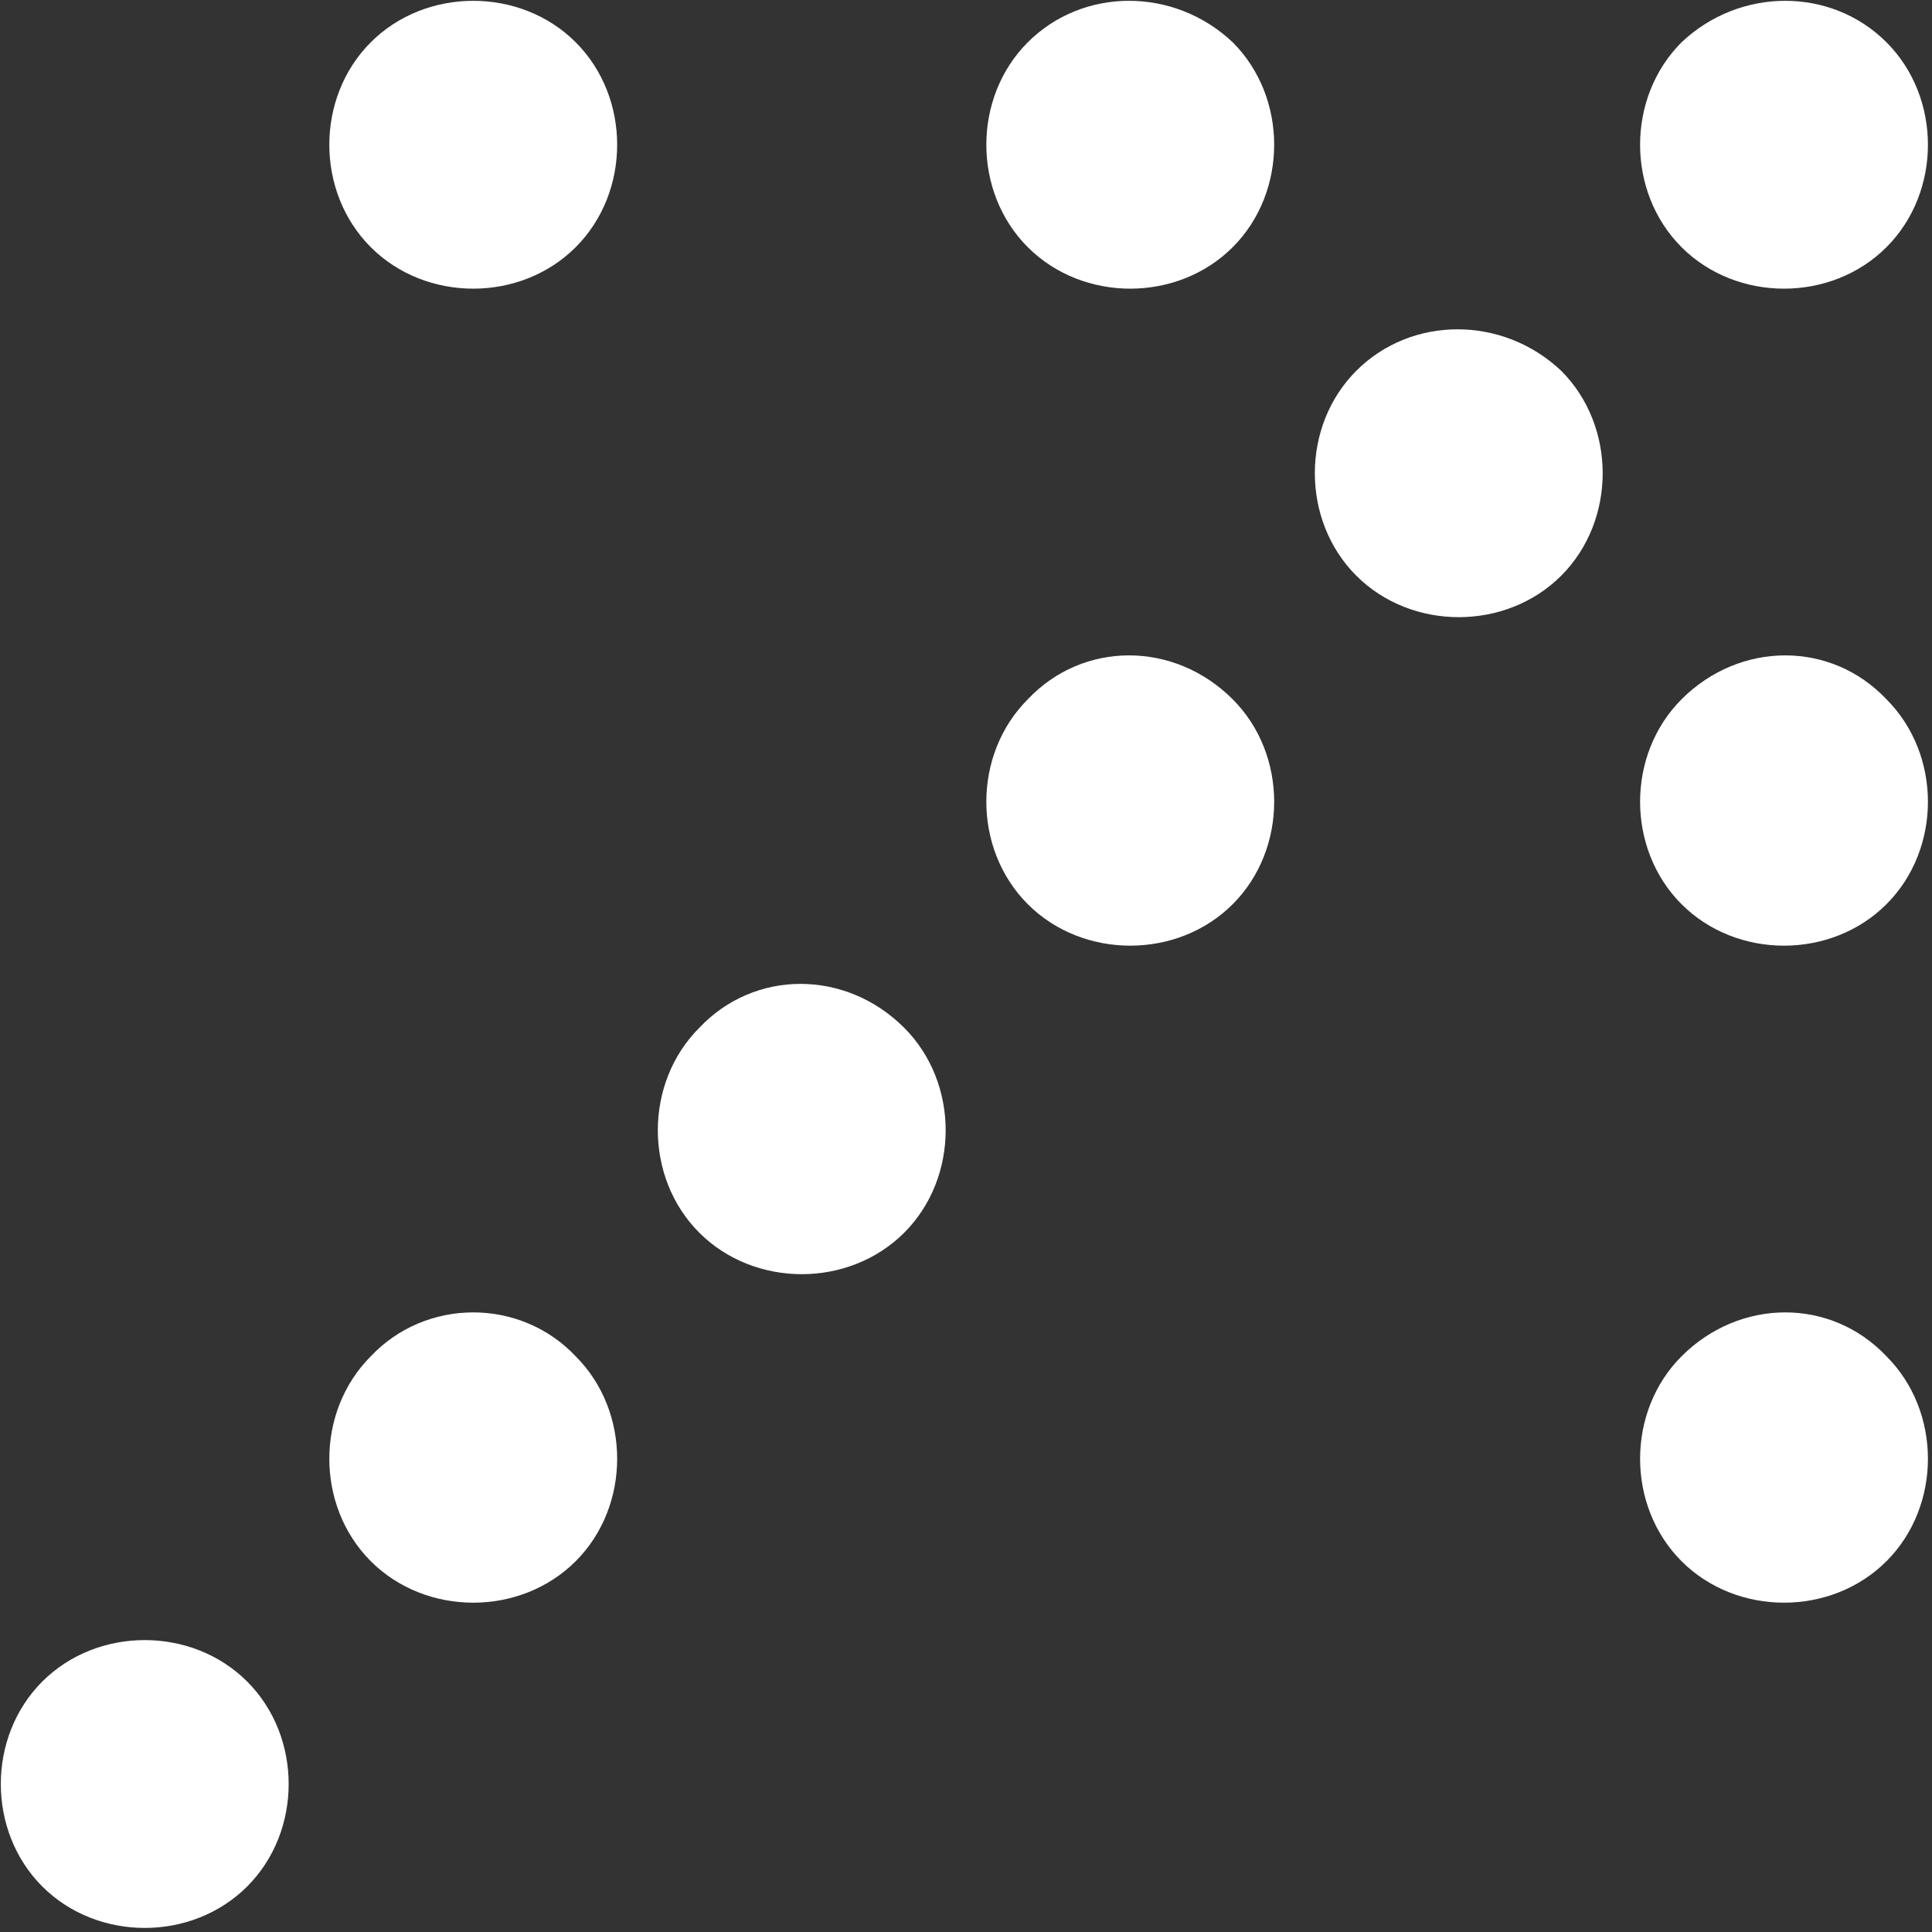
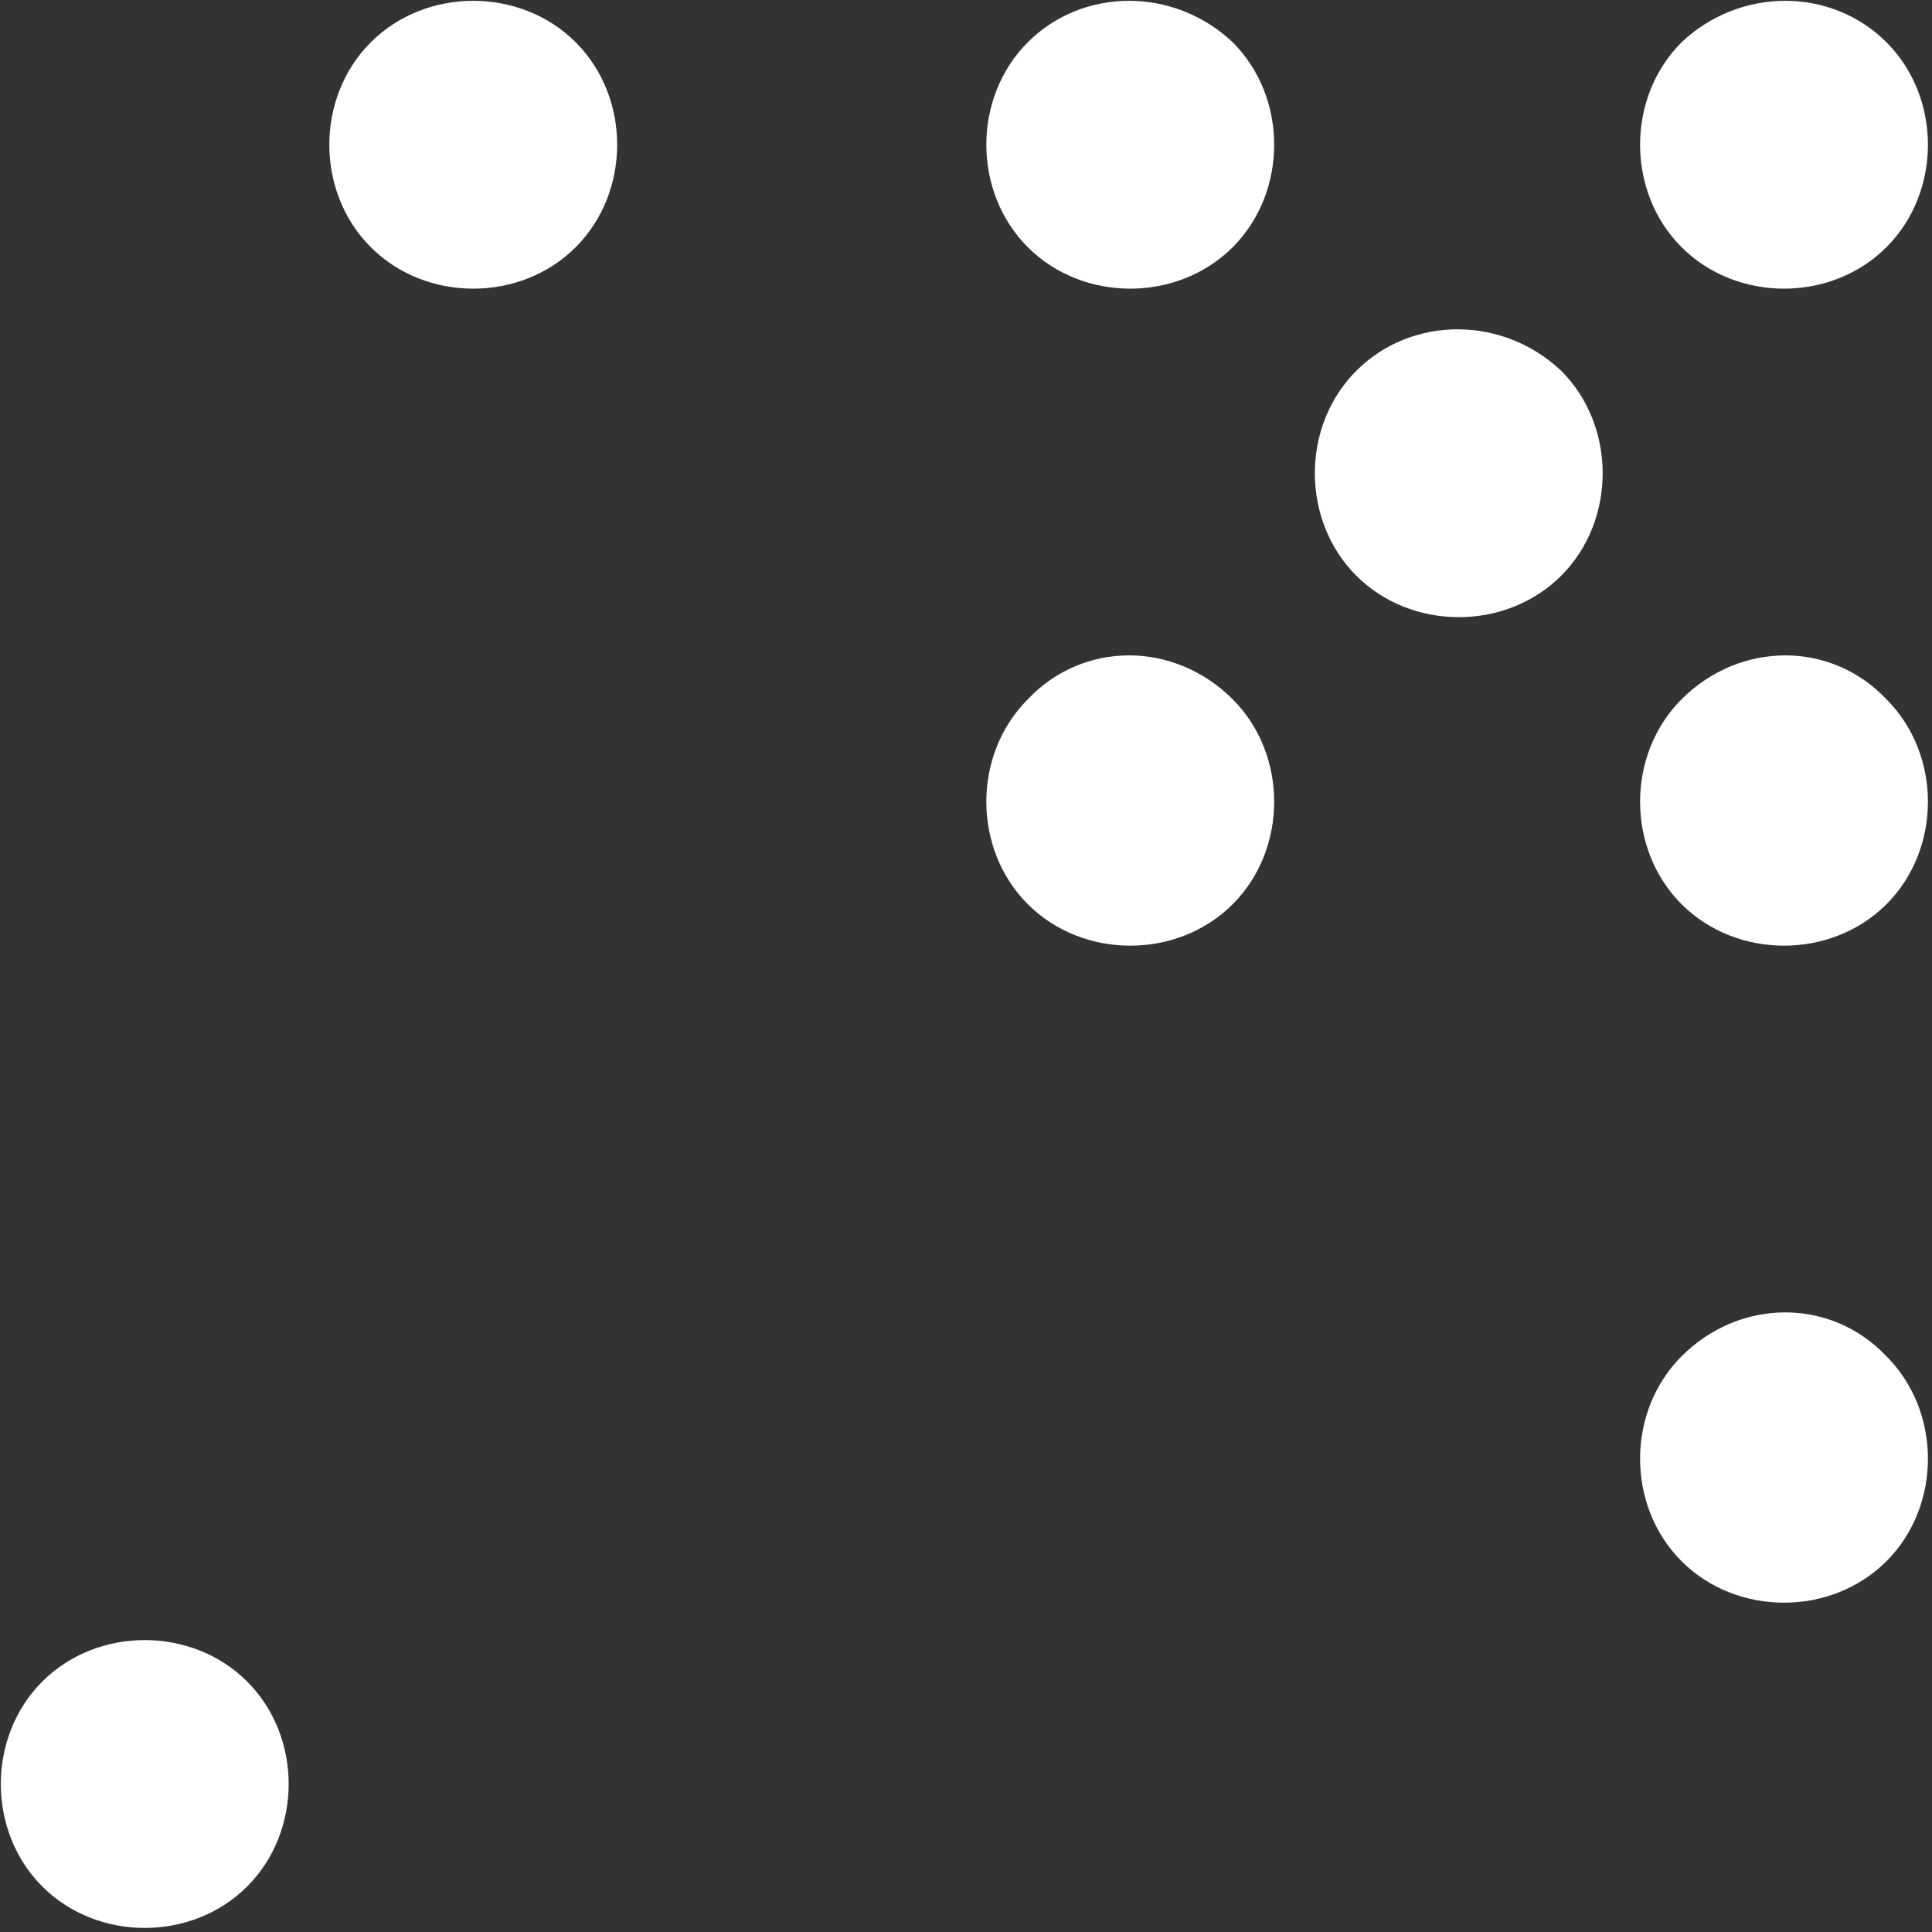
<svg xmlns="http://www.w3.org/2000/svg" version="1.1" id="Layer_1" x="0px" y="0px" viewBox="0 0 59.4 59.4" style="enable-background:new 0 0 59.4 59.4;" xml:space="preserve">
  <rect x="0" y="0" width="59.4" height="59.4" fill="#333333" stroke="none" />
  <style type="text/css">
	.st0{fill:#FFFFFF;}
</style>
  <g id="Arrow_00000022553575365912021720000001506362287318671549_">
    <g>
      <g>
        <path class="st0" d="M51.7,1.3C50,3,50,5.9,51.7,7.6c1.7,1.7,4.6,1.7,6.3,0c1.7-1.7,1.7-4.6,0-6.3C56.3-0.4,53.5-0.4,51.7,1.3" />
        <path class="st0" d="M31.6,1.3c-1.7,1.7-1.7,4.6,0,6.3c1.7,1.7,4.6,1.7,6.3,0c1.7-1.7,1.7-4.6,0-6.3C36.1-0.4,33.3-0.4,31.6,1.3" />
        <path class="st0" d="M41.7,11.4c-1.7,1.7-1.7,4.6,0,6.3c1.7,1.7,4.6,1.7,6.3,0c1.7-1.7,1.7-4.6,0-6.3     C46.2,9.7,43.4,9.7,41.7,11.4" />
        <path class="st0" d="M51.7,21.5c-1.7,1.7-1.7,4.6,0,6.3c1.7,1.7,4.6,1.7,6.3,0c1.7-1.7,1.7-4.6,0-6.3     C56.3,19.7,53.5,19.7,51.7,21.5" />
        <path class="st0" d="M11.4,1.3c-1.7,1.7-1.7,4.6,0,6.3c1.7,1.7,4.6,1.7,6.3,0c1.7-1.7,1.7-4.6,0-6.3C16-0.4,13.1-0.4,11.4,1.3" />
        <path class="st0" d="M31.6,21.5c-1.7,1.7-1.7,4.6,0,6.3c1.7,1.7,4.6,1.7,6.3,0c1.7-1.7,1.7-4.6,0-6.3     C36.1,19.7,33.3,19.7,31.6,21.5" />
        <path class="st0" d="M51.7,41.7c-1.7,1.7-1.7,4.6,0,6.3c1.7,1.7,4.6,1.7,6.3,0c1.7-1.7,1.7-4.6,0-6.3     C56.3,39.9,53.5,39.9,51.7,41.7" />
-         <path class="st0" d="M21.5,31.6c-1.7,1.7-1.7,4.6,0,6.3c1.7,1.7,4.6,1.7,6.3,0c1.7-1.7,1.7-4.6,0-6.3     C26,29.8,23.2,29.8,21.5,31.6" />
-         <path class="st0" d="M11.4,41.7c-1.7,1.7-1.7,4.6,0,6.3c1.7,1.7,4.6,1.7,6.3,0c1.7-1.7,1.7-4.6,0-6.3     C16,39.9,13.1,39.9,11.4,41.7" />
        <path class="st0" d="M1.3,51.7c-1.7,1.7-1.7,4.6,0,6.3c1.7,1.7,4.6,1.7,6.3,0c1.7-1.7,1.7-4.6,0-6.3C5.9,50,3,50,1.3,51.7" />
      </g>
    </g>
  </g>
</svg>